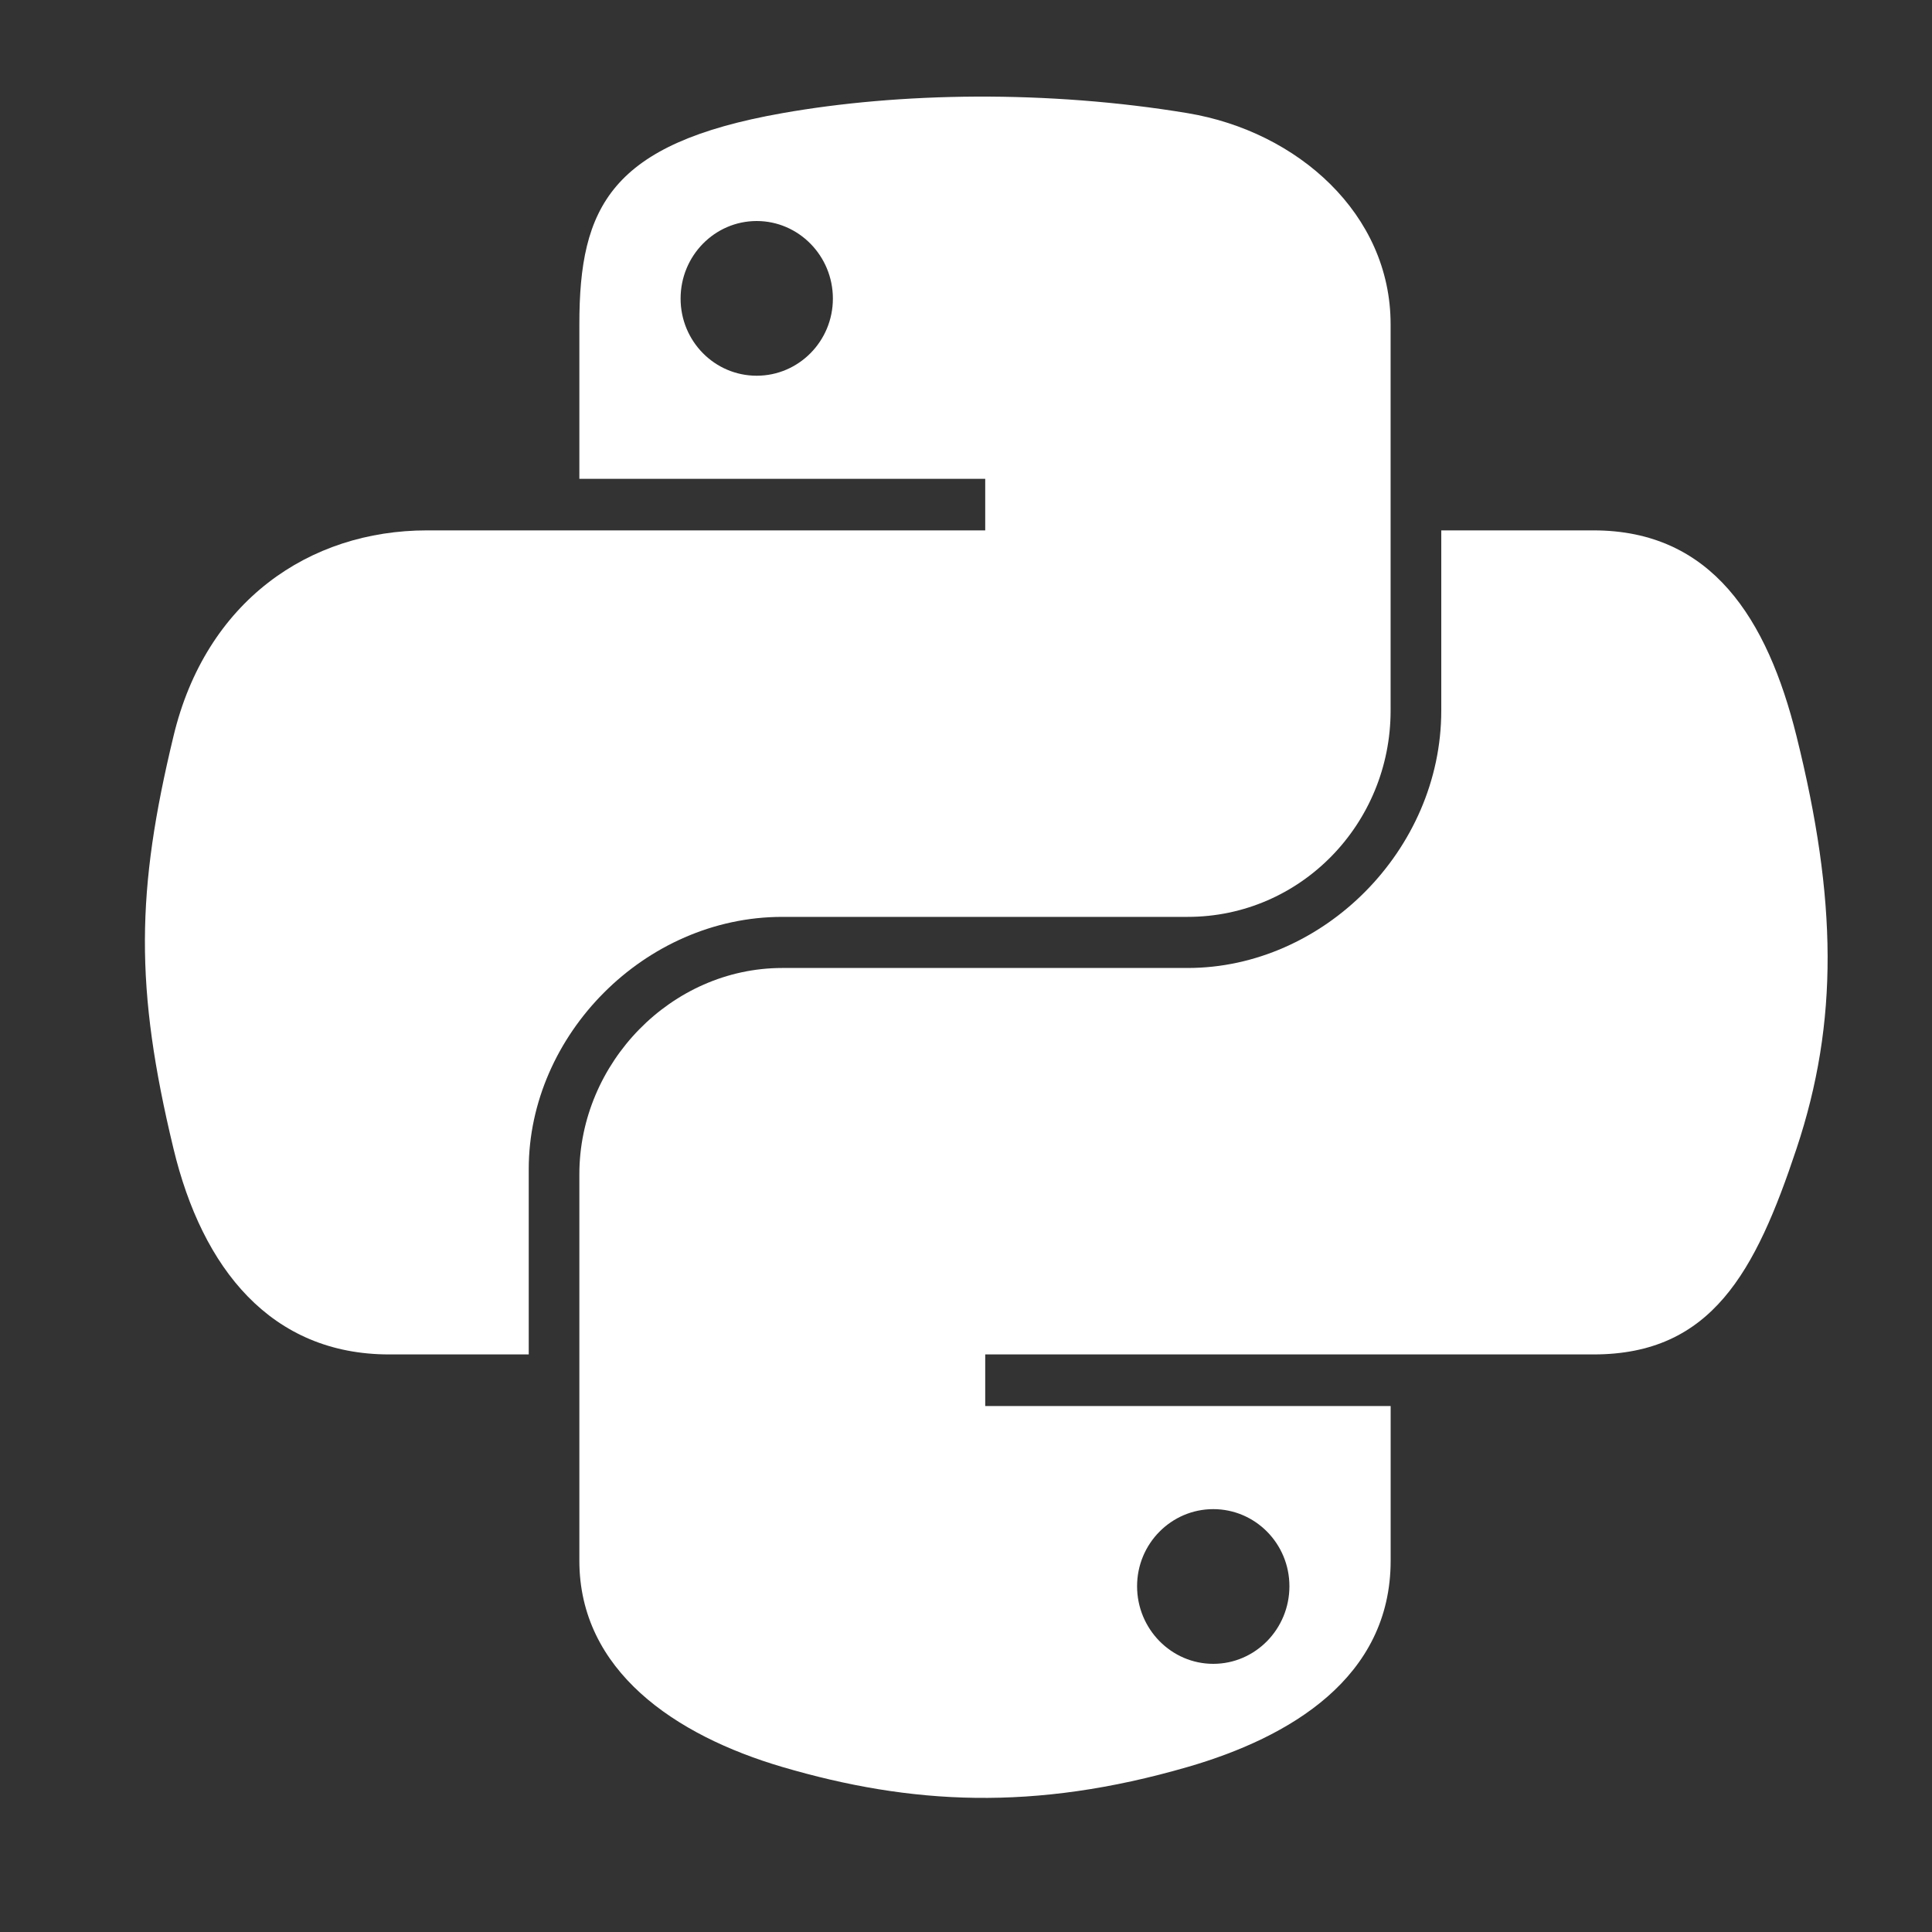
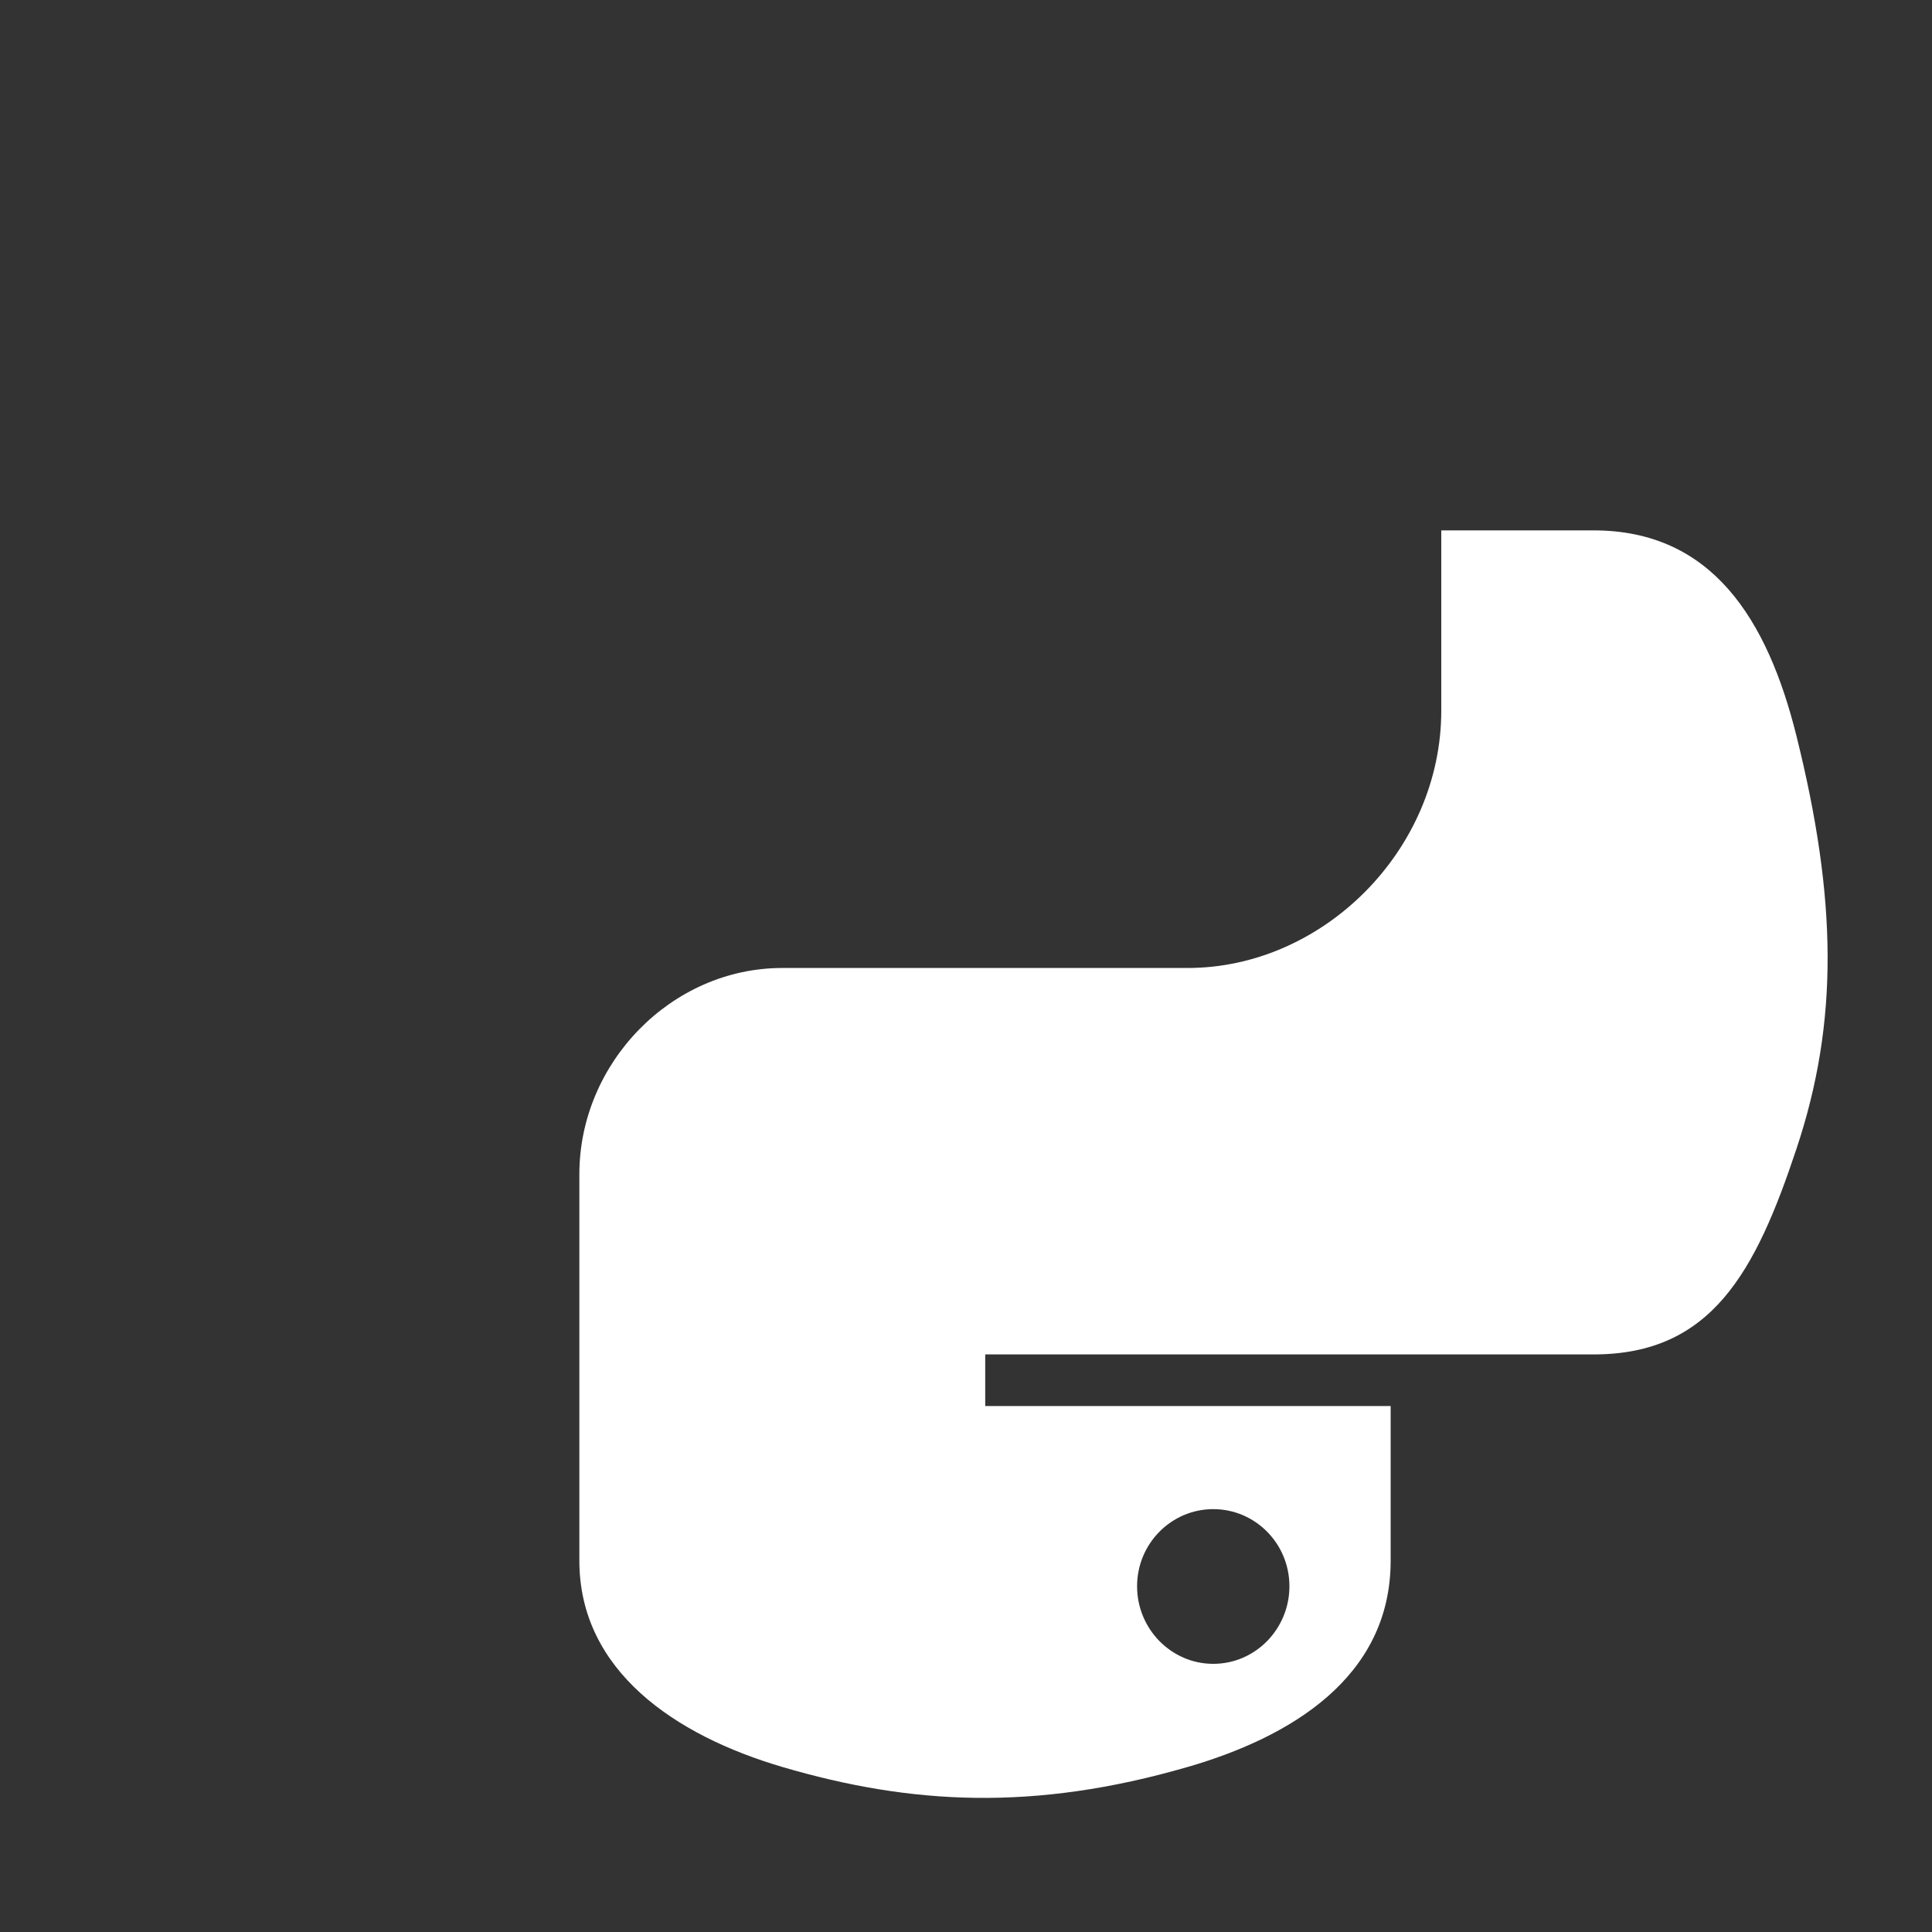
<svg xmlns="http://www.w3.org/2000/svg" width="40" height="40" viewBox="0 0 40 40" fill="none">
  <rect x="0" y="0" width="40" height="40" fill="#333333" stroke="none" />
-   <path d="M20.212 2C18.775 2.007 17.403 2.129 16.196 2.343C12.64 2.971 11.995 4.286 11.995 6.711V9.914H20.398V10.981H11.995H8.841C6.399 10.981 4.26 12.449 3.592 15.242C2.82 18.442 2.786 20.44 3.592 23.782C4.189 26.27 5.615 28.042 8.058 28.042H10.947V24.203C10.947 21.429 13.347 18.983 16.196 18.983H24.59C26.926 18.983 28.791 17.059 28.791 14.713V6.711C28.791 4.434 26.87 2.723 24.59 2.343C23.146 2.103 21.648 1.994 20.212 2ZM15.667 4.576C16.535 4.576 17.244 5.296 17.244 6.182C17.244 7.065 16.535 7.779 15.667 7.779C14.796 7.779 14.091 7.065 14.091 6.182C14.091 5.296 14.796 4.576 15.667 4.576Z" fill="white" />
  <path d="M29.84 10.981V14.713C29.84 17.606 27.387 20.041 24.59 20.041H16.197C13.898 20.041 11.995 22.009 11.995 24.311V32.312C11.995 34.59 13.975 35.929 16.197 36.583C18.857 37.365 21.407 37.506 24.59 36.583C26.706 35.97 28.792 34.737 28.792 32.312V29.11H20.398V28.042H28.792H32.993C35.435 28.042 36.345 26.339 37.195 23.782C38.072 21.15 38.035 18.619 37.195 15.242C36.591 12.811 35.438 10.981 32.993 10.981H29.84ZM25.119 31.245C25.99 31.245 26.696 31.959 26.696 32.841C26.696 33.727 25.99 34.448 25.119 34.448C24.251 34.448 23.542 33.727 23.542 32.841C23.542 31.959 24.251 31.245 25.119 31.245Z" fill="white" />
</svg>